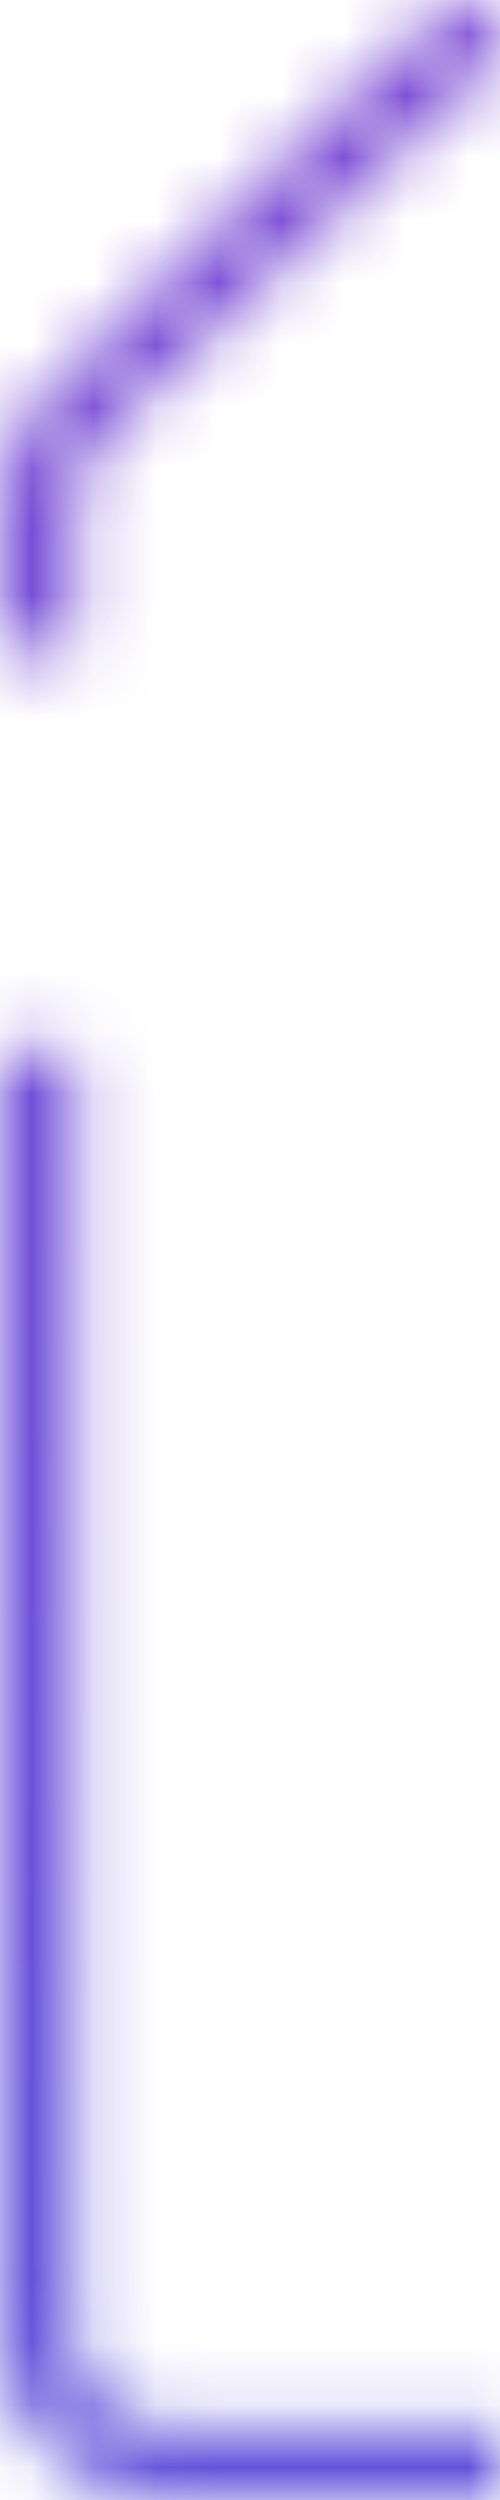
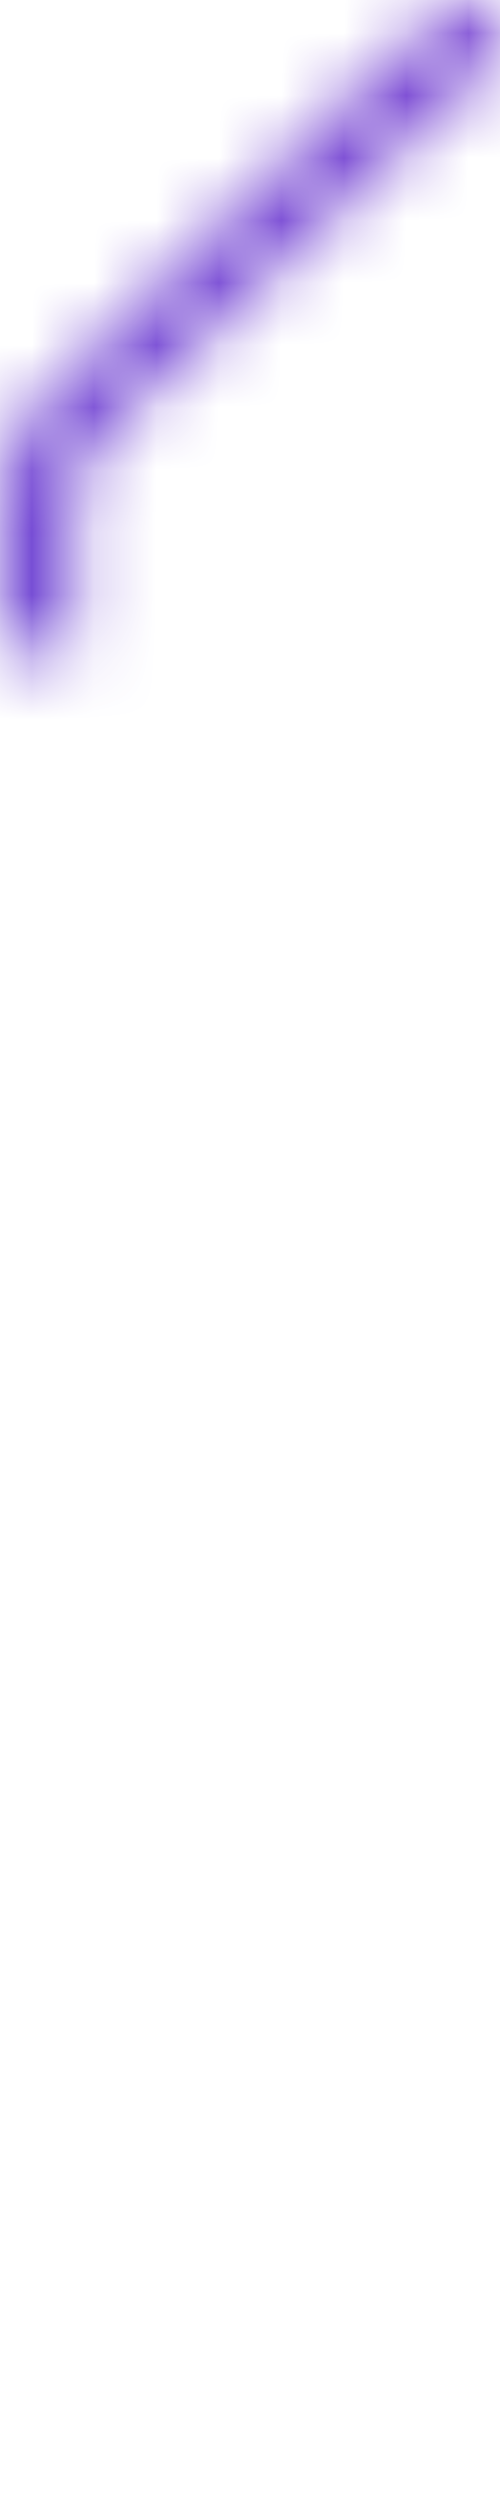
<svg xmlns="http://www.w3.org/2000/svg" width="8" height="40" viewBox="0 0 8 40" fill="none">
  <g id="left-line">
    <mask id="path-1-inside-1_4328_853" fill="white">
      <path d="M8 1.165C7.629 1.165 7.509 1.308 7.246 1.563L1.611 7.028C1.348 7.283 1.2 7.629 1.2 7.989V10.388H0V7.989C0 7.319 0.274 6.677 0.763 6.203L6.399 0.738C6.886 0.266 7.311 0 8 0V1.165Z" />
-       <path d="M2.6 40C1.164 40 0 38.87 0 37.476V16.796H1.2V37.476C1.2 38.226 1.827 38.835 2.6 38.835H8V40H2.6Z" />
    </mask>
    <path d="M7.246 1.563L5.854 0.127L5.854 0.127L7.246 1.563ZM8 1.165V3.165C9.105 3.165 10 2.27 10 1.165H8ZM1.611 7.028L0.218 5.592L0.218 5.592L1.611 7.028ZM1.2 10.388V12.388C2.304 12.388 3.2 11.493 3.2 10.388H1.2ZM0 10.388H-2C-2 11.493 -1.105 12.388 0 12.388L0 10.388ZM0.763 6.203L-0.63 4.768H-0.63L0.763 6.203ZM6.399 0.738L7.791 2.174L6.399 0.738ZM8 0H10C10 -1.105 9.105 -2 8 -2V0ZM1.2 16.796H3.2C3.2 15.692 2.304 14.796 1.2 14.796V16.796ZM0 16.796V14.796C-1.105 14.796 -2 15.692 -2 16.796H0ZM8 38.835H10C10 37.73 9.105 36.835 8 36.835V38.835ZM8 40V42C9.105 42 10 41.105 10 40H8ZM8.639 2.998C8.735 2.905 8.747 2.893 8.77 2.871C8.78 2.862 8.728 2.911 8.635 2.969C8.529 3.035 8.401 3.092 8.261 3.128C8.131 3.162 8.035 3.165 8 3.165V-0.835C7.515 -0.835 7.012 -0.731 6.53 -0.432C6.185 -0.219 5.888 0.094 5.854 0.127L8.639 2.998ZM3.003 8.464L8.639 2.998L5.854 0.127L0.218 5.592L3.003 8.464ZM3.2 7.989C3.2 8.179 3.122 8.348 3.003 8.464L0.218 5.592C-0.426 6.217 -0.8 7.078 -0.8 7.989H3.2ZM3.2 10.388V7.989H-0.8V10.388H3.2ZM0 12.388H1.2V8.388H0V12.388ZM-2 7.989V10.388H2V7.989H-2ZM-0.63 4.768C-1.5 5.611 -2 6.769 -2 7.989H2C2 7.87 2.049 7.742 2.155 7.639L-0.63 4.768ZM5.006 -0.698L-0.63 4.768L2.155 7.639L7.791 2.174L5.006 -0.698ZM8 -2C7.375 -2 6.789 -1.874 6.236 -1.6C5.714 -1.342 5.313 -0.995 5.006 -0.698L7.791 2.174C7.971 1.999 8.027 1.977 8.011 1.984C7.999 1.99 7.981 1.997 7.964 2.001C7.95 2.004 7.958 2 8 2V-2ZM6 0V1.165H10V0H6ZM-2 37.476C-2 40.03 0.115 42 2.6 42V38C2.213 38 2 37.71 2 37.476H-2ZM1.2 14.796H0V18.796H1.2V14.796ZM2.6 36.835C2.875 36.835 3.2 37.067 3.2 37.476H-0.8C-0.8 39.386 0.778 40.835 2.6 40.835V36.835ZM-2 16.796V37.476H2V16.796H-2ZM3.2 37.476V16.796H-0.8V37.476H3.2ZM8 36.835H2.6V40.835H8V36.835ZM2.6 42H8V38H2.6V42ZM10 40V38.835H6V40H10Z" fill="url(#paint0_linear_4328_853)" mask="url(#path-1-inside-1_4328_853)" />
  </g>
  <defs>
    <linearGradient id="paint0_linear_4328_853" x1="4" y1="0" x2="4" y2="40" gradientUnits="userSpaceOnUse">
      <stop stop-color="#7D4CD4" />
      <stop offset="1" stop-color="#6253DA" />
    </linearGradient>
  </defs>
</svg>